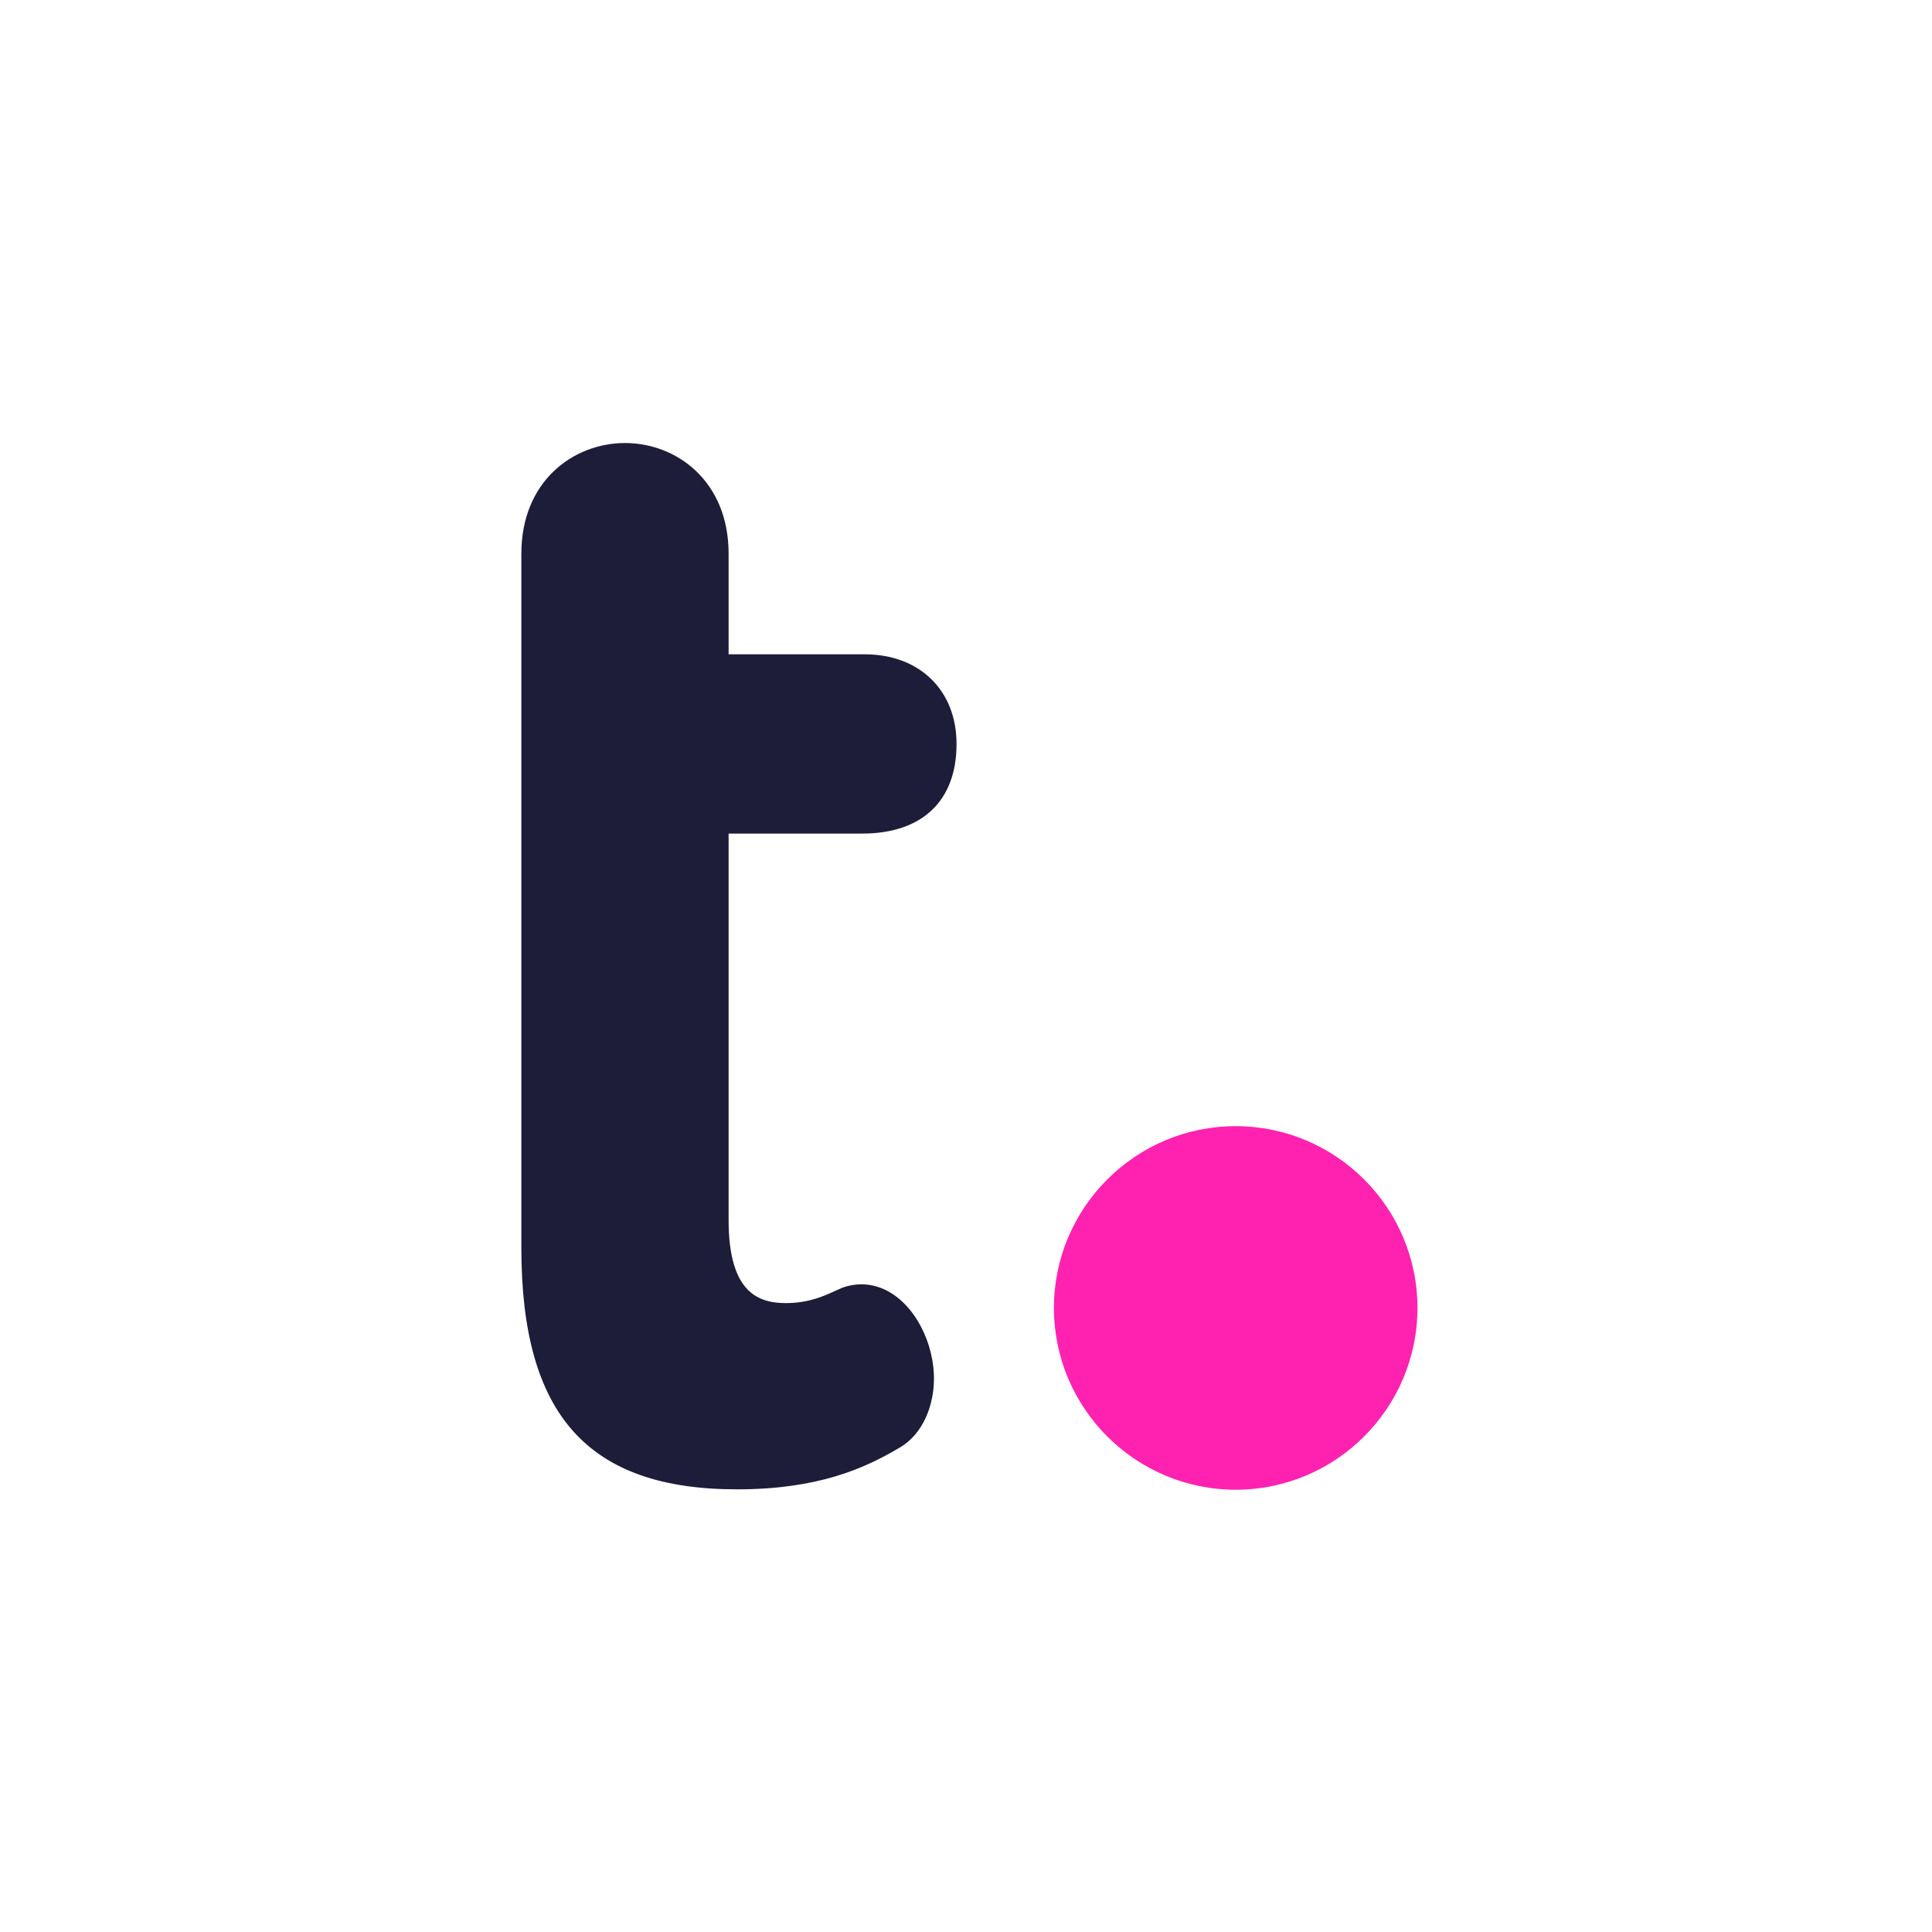
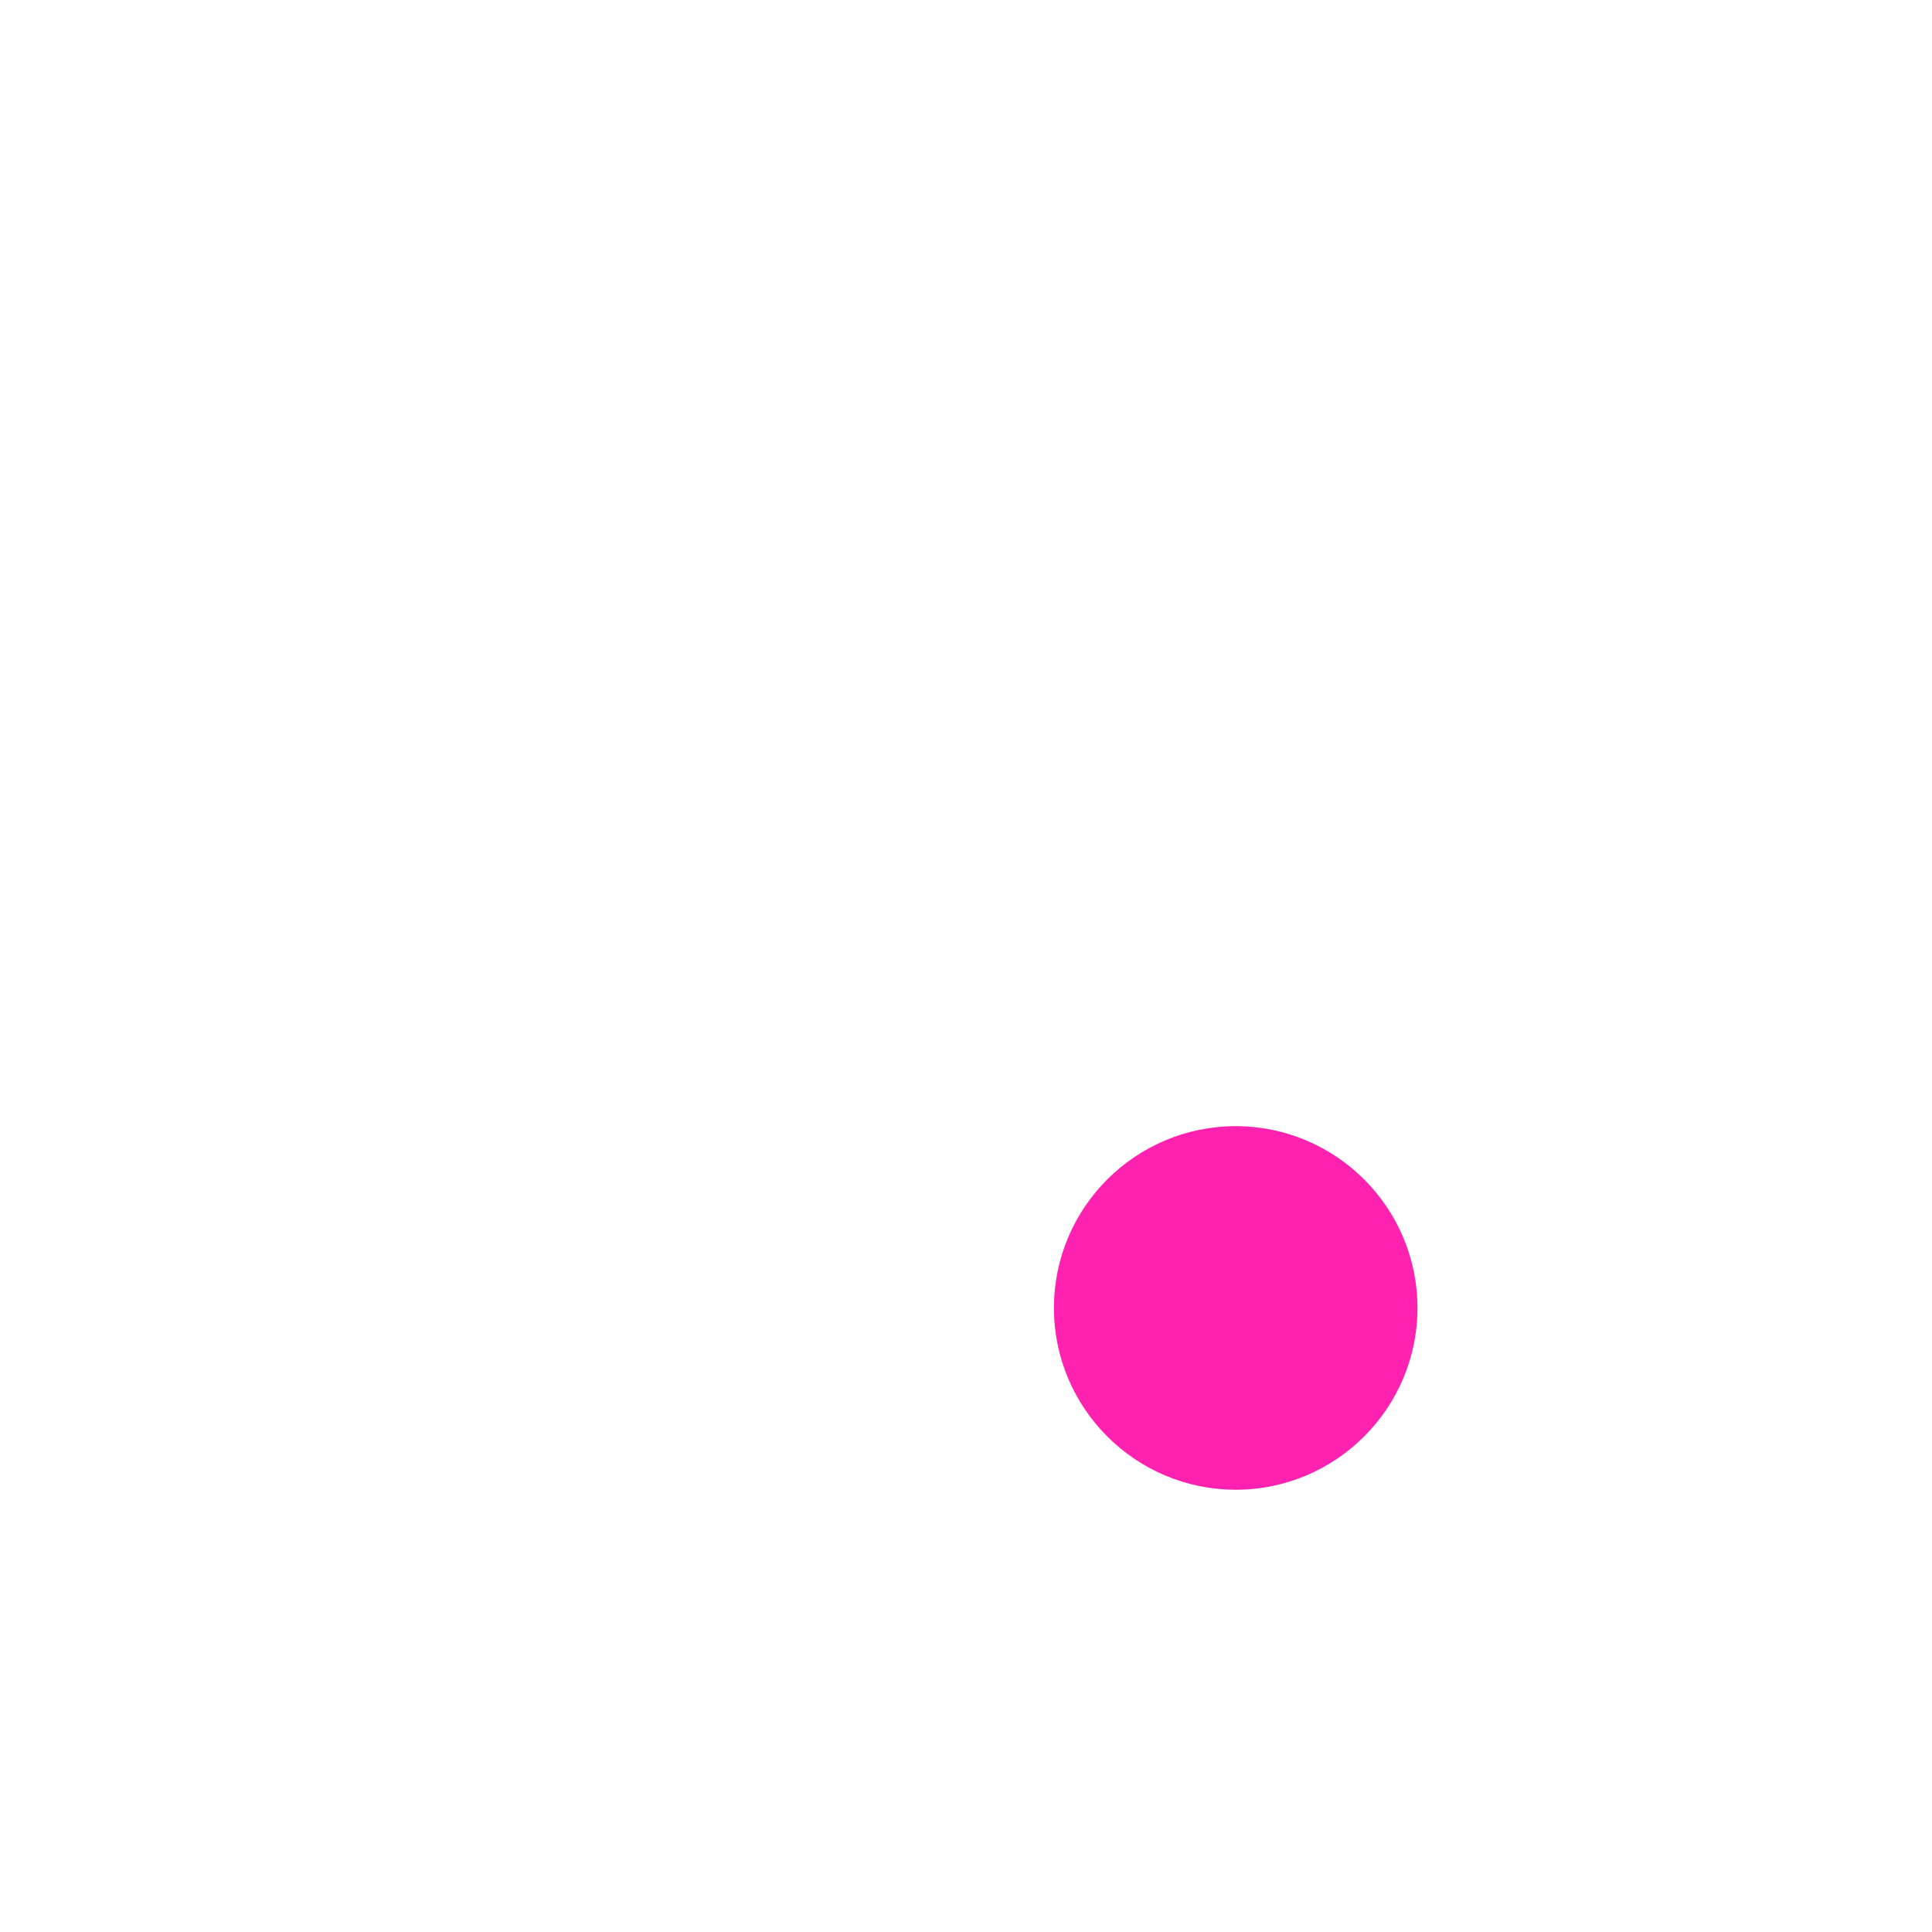
<svg xmlns="http://www.w3.org/2000/svg" width="1000px" height="1000px" viewBox="0 0 1000 1000" version="1.1">
  <g id="Teamwork-Icon-1000x1000" stroke="none" stroke-width="1" fill="none" fill-rule="evenodd">
    <g id="Icon/Teamwork" transform="translate(125, 125)" fill-rule="nonzero">
-       <path d="M321.292,306.454 C352.316,306.454 370.105,289.553 370.105,260.067 C370.105,232.321 350.977,213.669 322.505,213.669 L252.125,213.669 L252.125,161.566 C252.125,123.987 225.142,104.309 198.496,104.309 C171.838,104.309 144.854,123.987 144.854,161.566 L144.854,520.983 C144.854,607.363 179.269,645.88 256.466,645.88 C298.299,645.88 322.217,635.134 339.994,624.676 C353.592,617.12 358.42,601.095 358.42,588.623 C358.42,565.505 342.971,539.76 320.779,539.76 C317.714,539.76 314.611,540.273 311.271,541.399 C310.095,541.874 308.794,542.462 307.356,543.125 C301.514,545.815 293.52,549.48 281.836,549.48 C268,549.48 252.125,544.601 252.125,506.497 L252.125,306.454 L321.292,306.454 Z" id="Main" fill="#1D1C39" />
-       <path d="M420.508,551.987 C420.508,603.878 462.715,646.085 514.593,646.085 C566.471,646.085 608.679,603.878 608.679,551.987 C608.679,500.109 566.471,457.901 514.593,457.901 C462.715,457.901 420.508,500.109 420.508,551.987 Z" id="Dot" fill="#FF22B1" />
+       <path d="M420.508,551.987 C420.508,603.878 462.715,646.085 514.593,646.085 C566.471,646.085 608.679,603.878 608.679,551.987 C608.679,500.109 566.471,457.901 514.593,457.901 C462.715,457.901 420.508,500.109 420.508,551.987 " id="Dot" fill="#FF22B1" />
    </g>
  </g>
</svg>